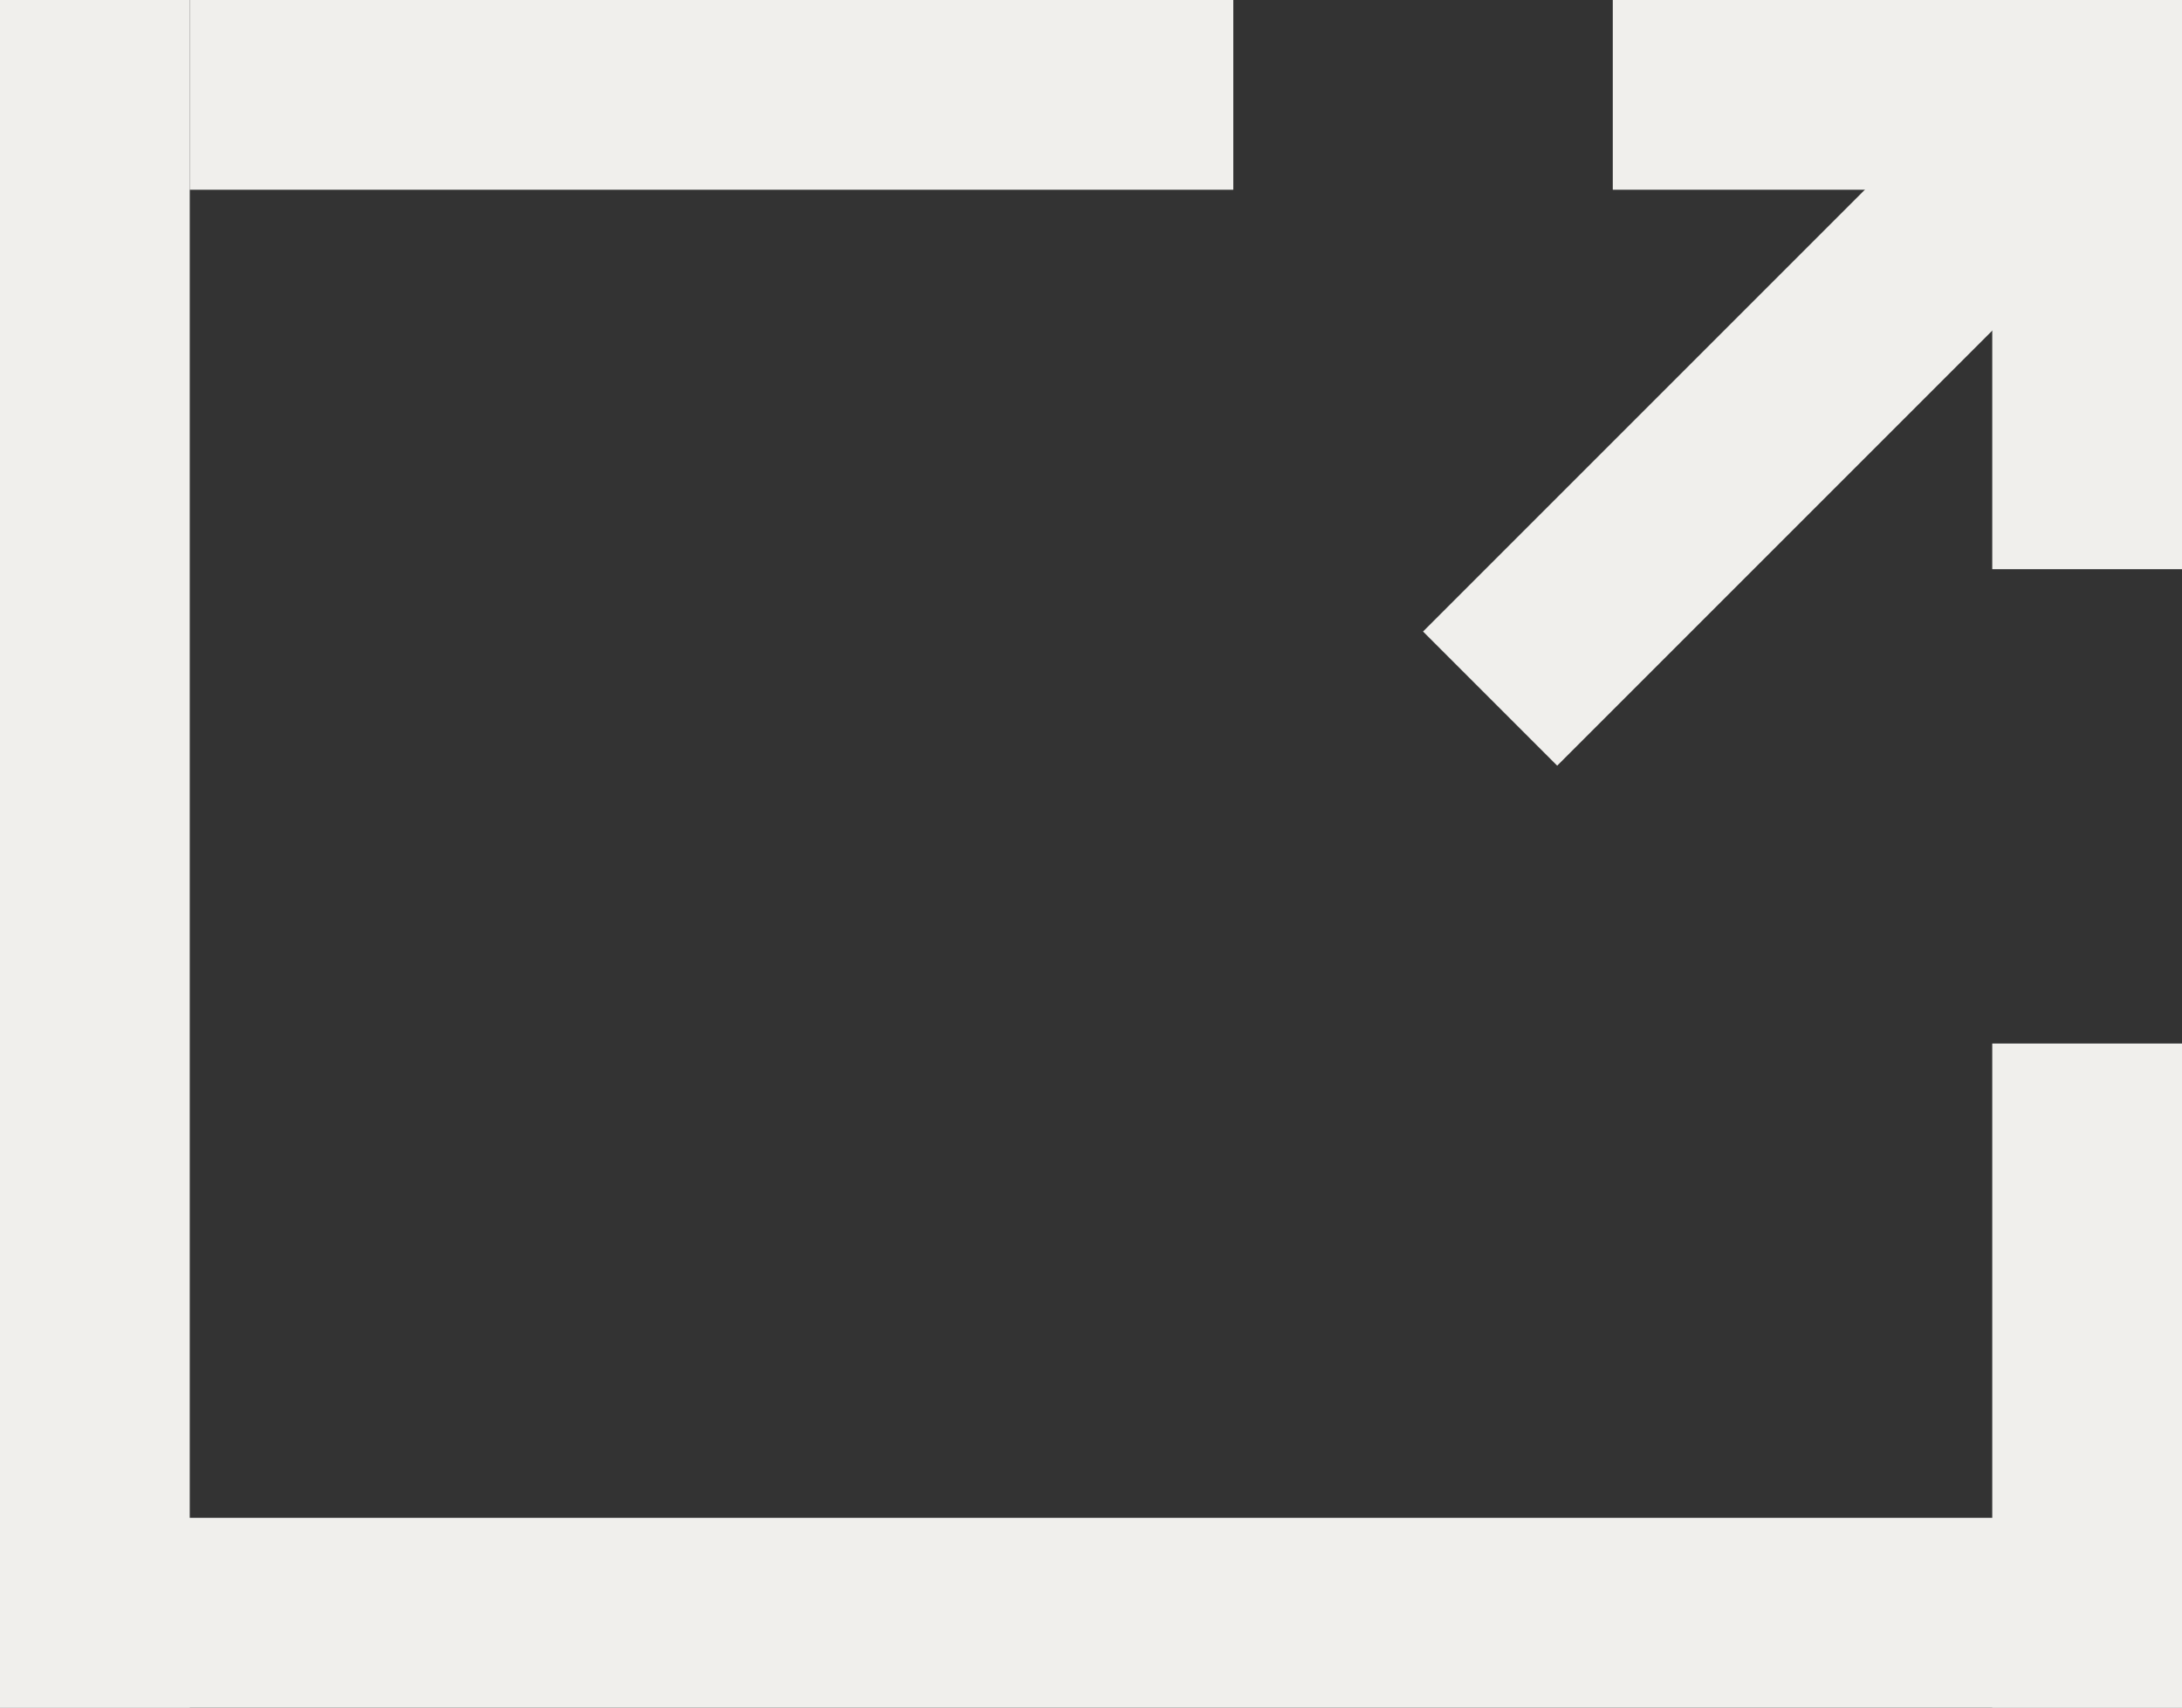
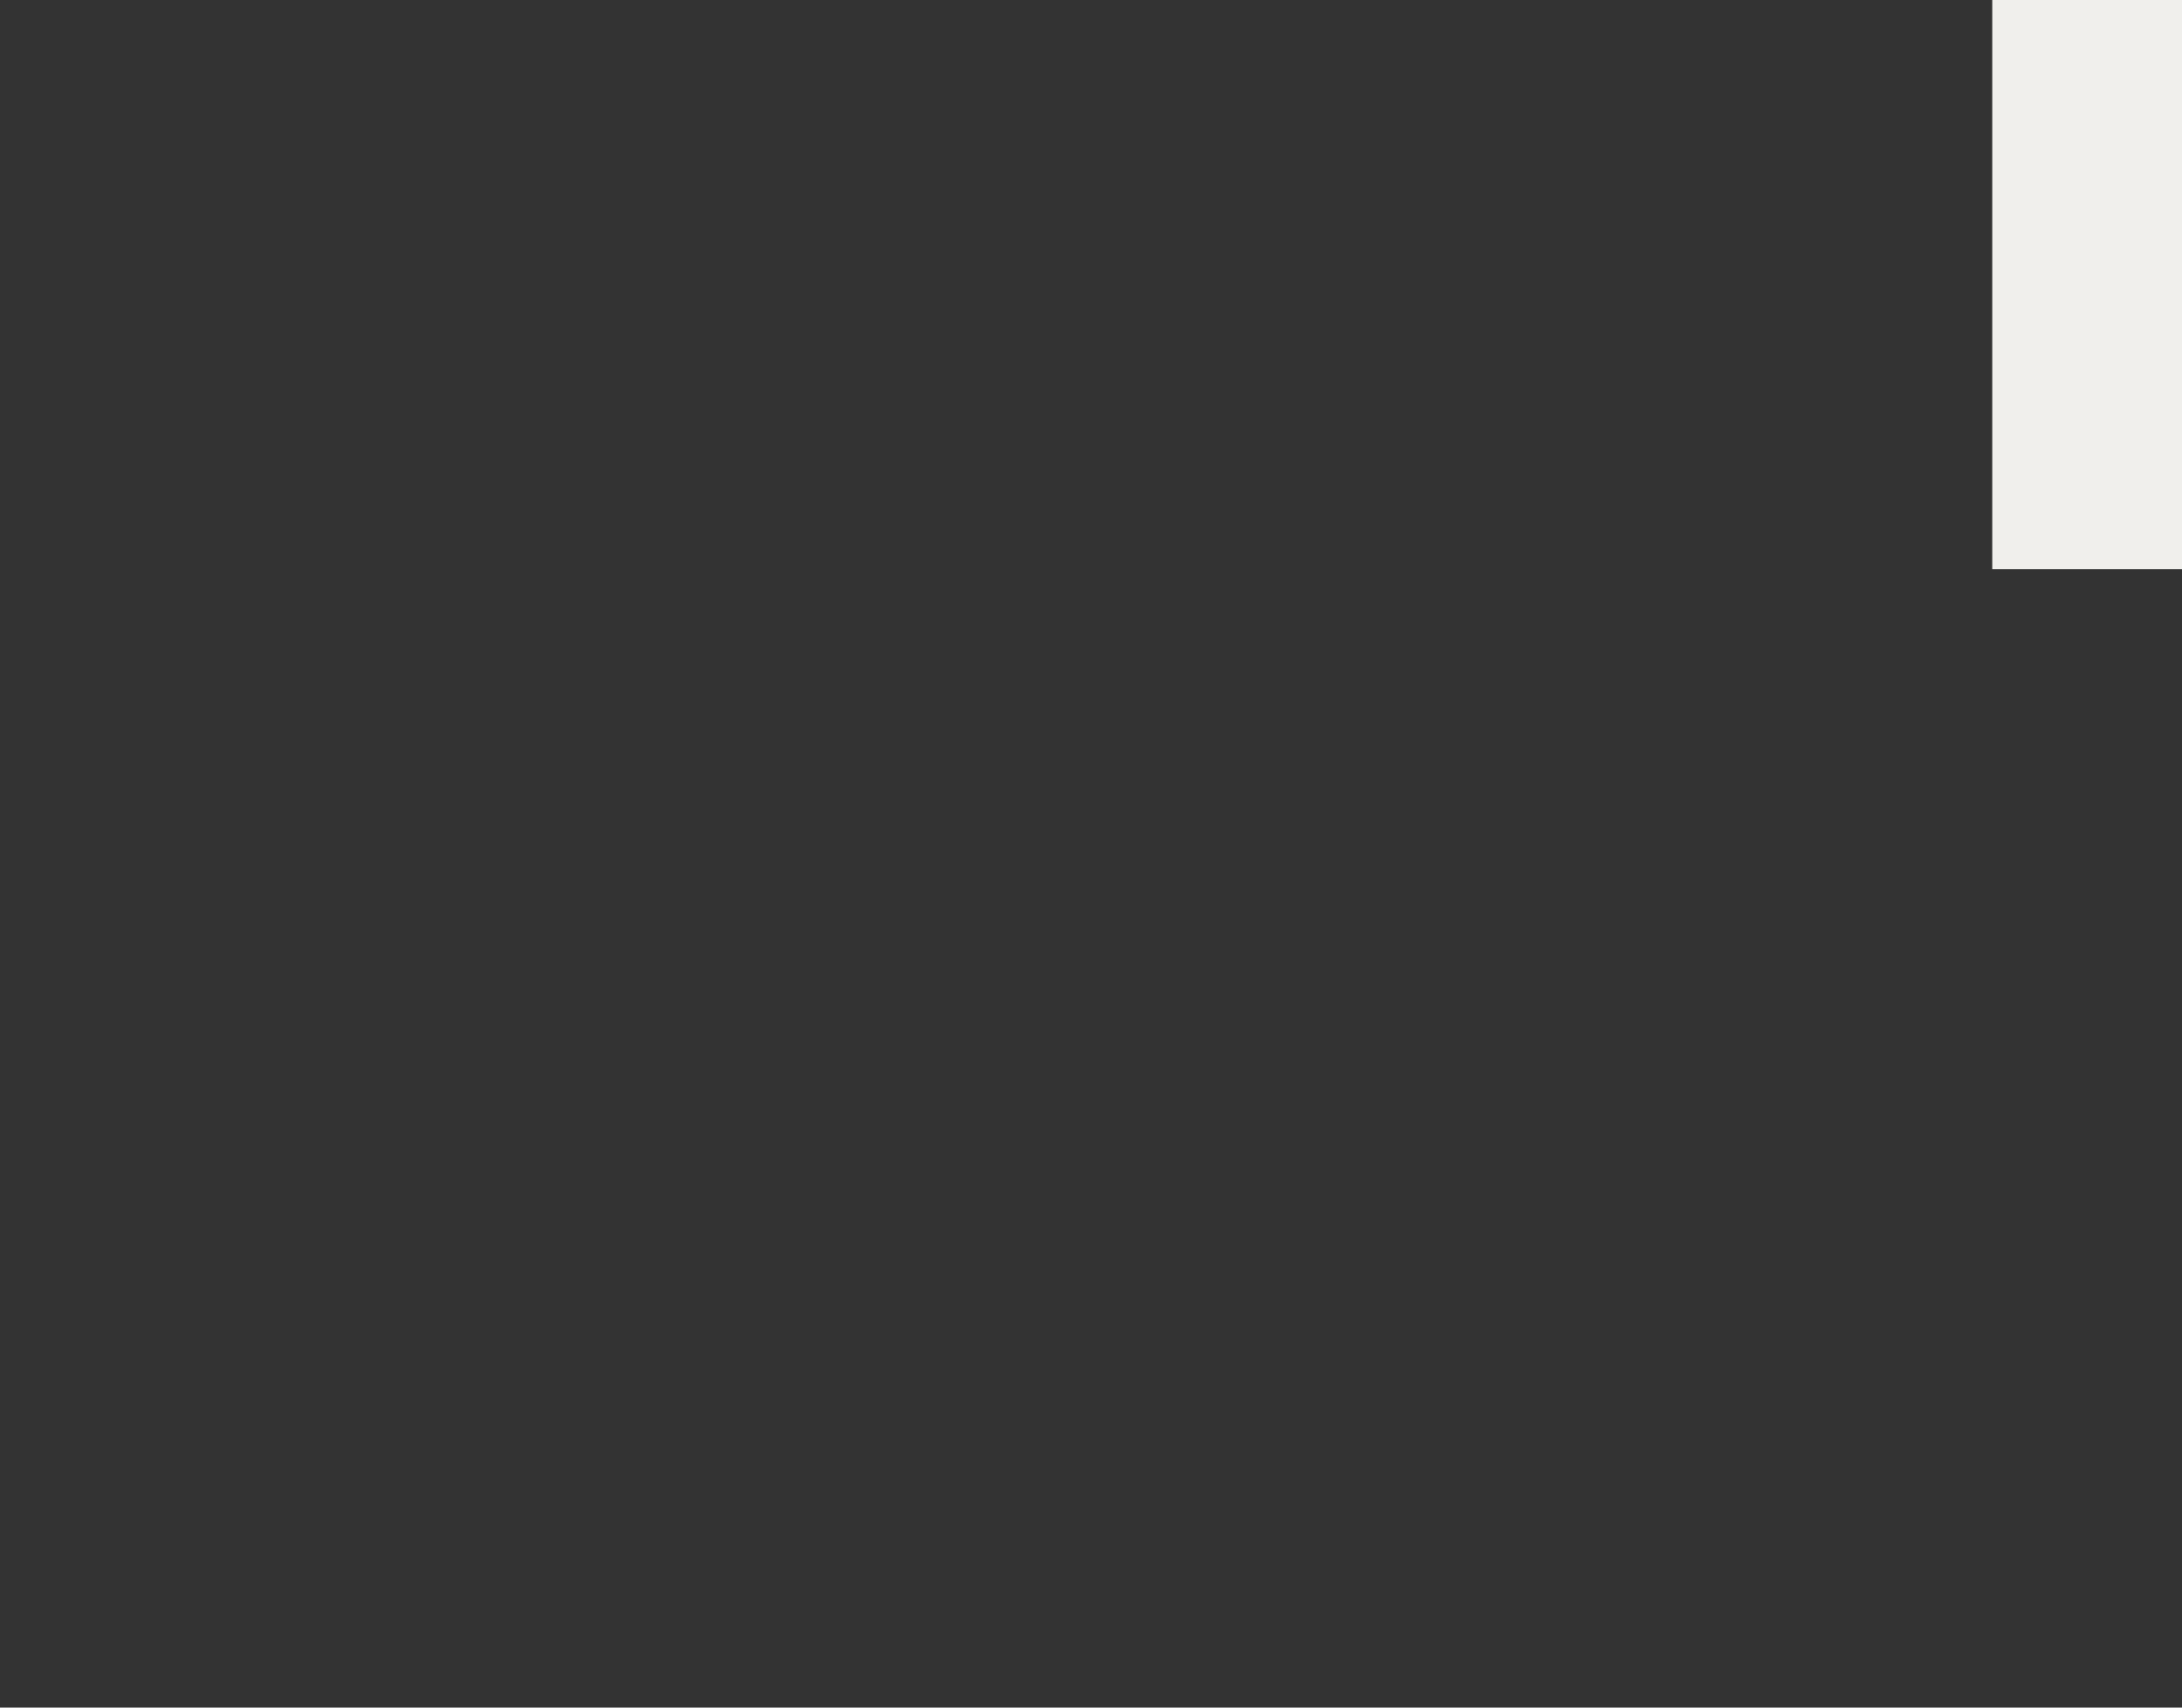
<svg xmlns="http://www.w3.org/2000/svg" width="23" height="18" viewBox="0 0 23 18" fill="none">
  <rect x="0" y="0" width="23" height="18" fill="#333333" stroke="none" />
-   <path fill-rule="evenodd" clip-rule="evenodd" d="M0 18V0h2v18H0z" fill="#F0EFEC" />
-   <path fill-rule="evenodd" clip-rule="evenodd" d="M0 16h23v2H0v-2z" fill="#F0EFEC" />
-   <path fill-rule="evenodd" clip-rule="evenodd" d="M23 11v7h-2v-7h2zM2 0h11v2H2V0zm13 6.657L20.657 1l1.414 1.414-5.657 5.657L15 6.657z" fill="#F0EFEC" />
  <path fill-rule="evenodd" clip-rule="evenodd" d="M23 0v6h-2V0h2z" fill="#F0EFEC" />
-   <path fill-rule="evenodd" clip-rule="evenodd" d="M17 0h6v2h-6V0z" fill="#F0EFEC" />
</svg>